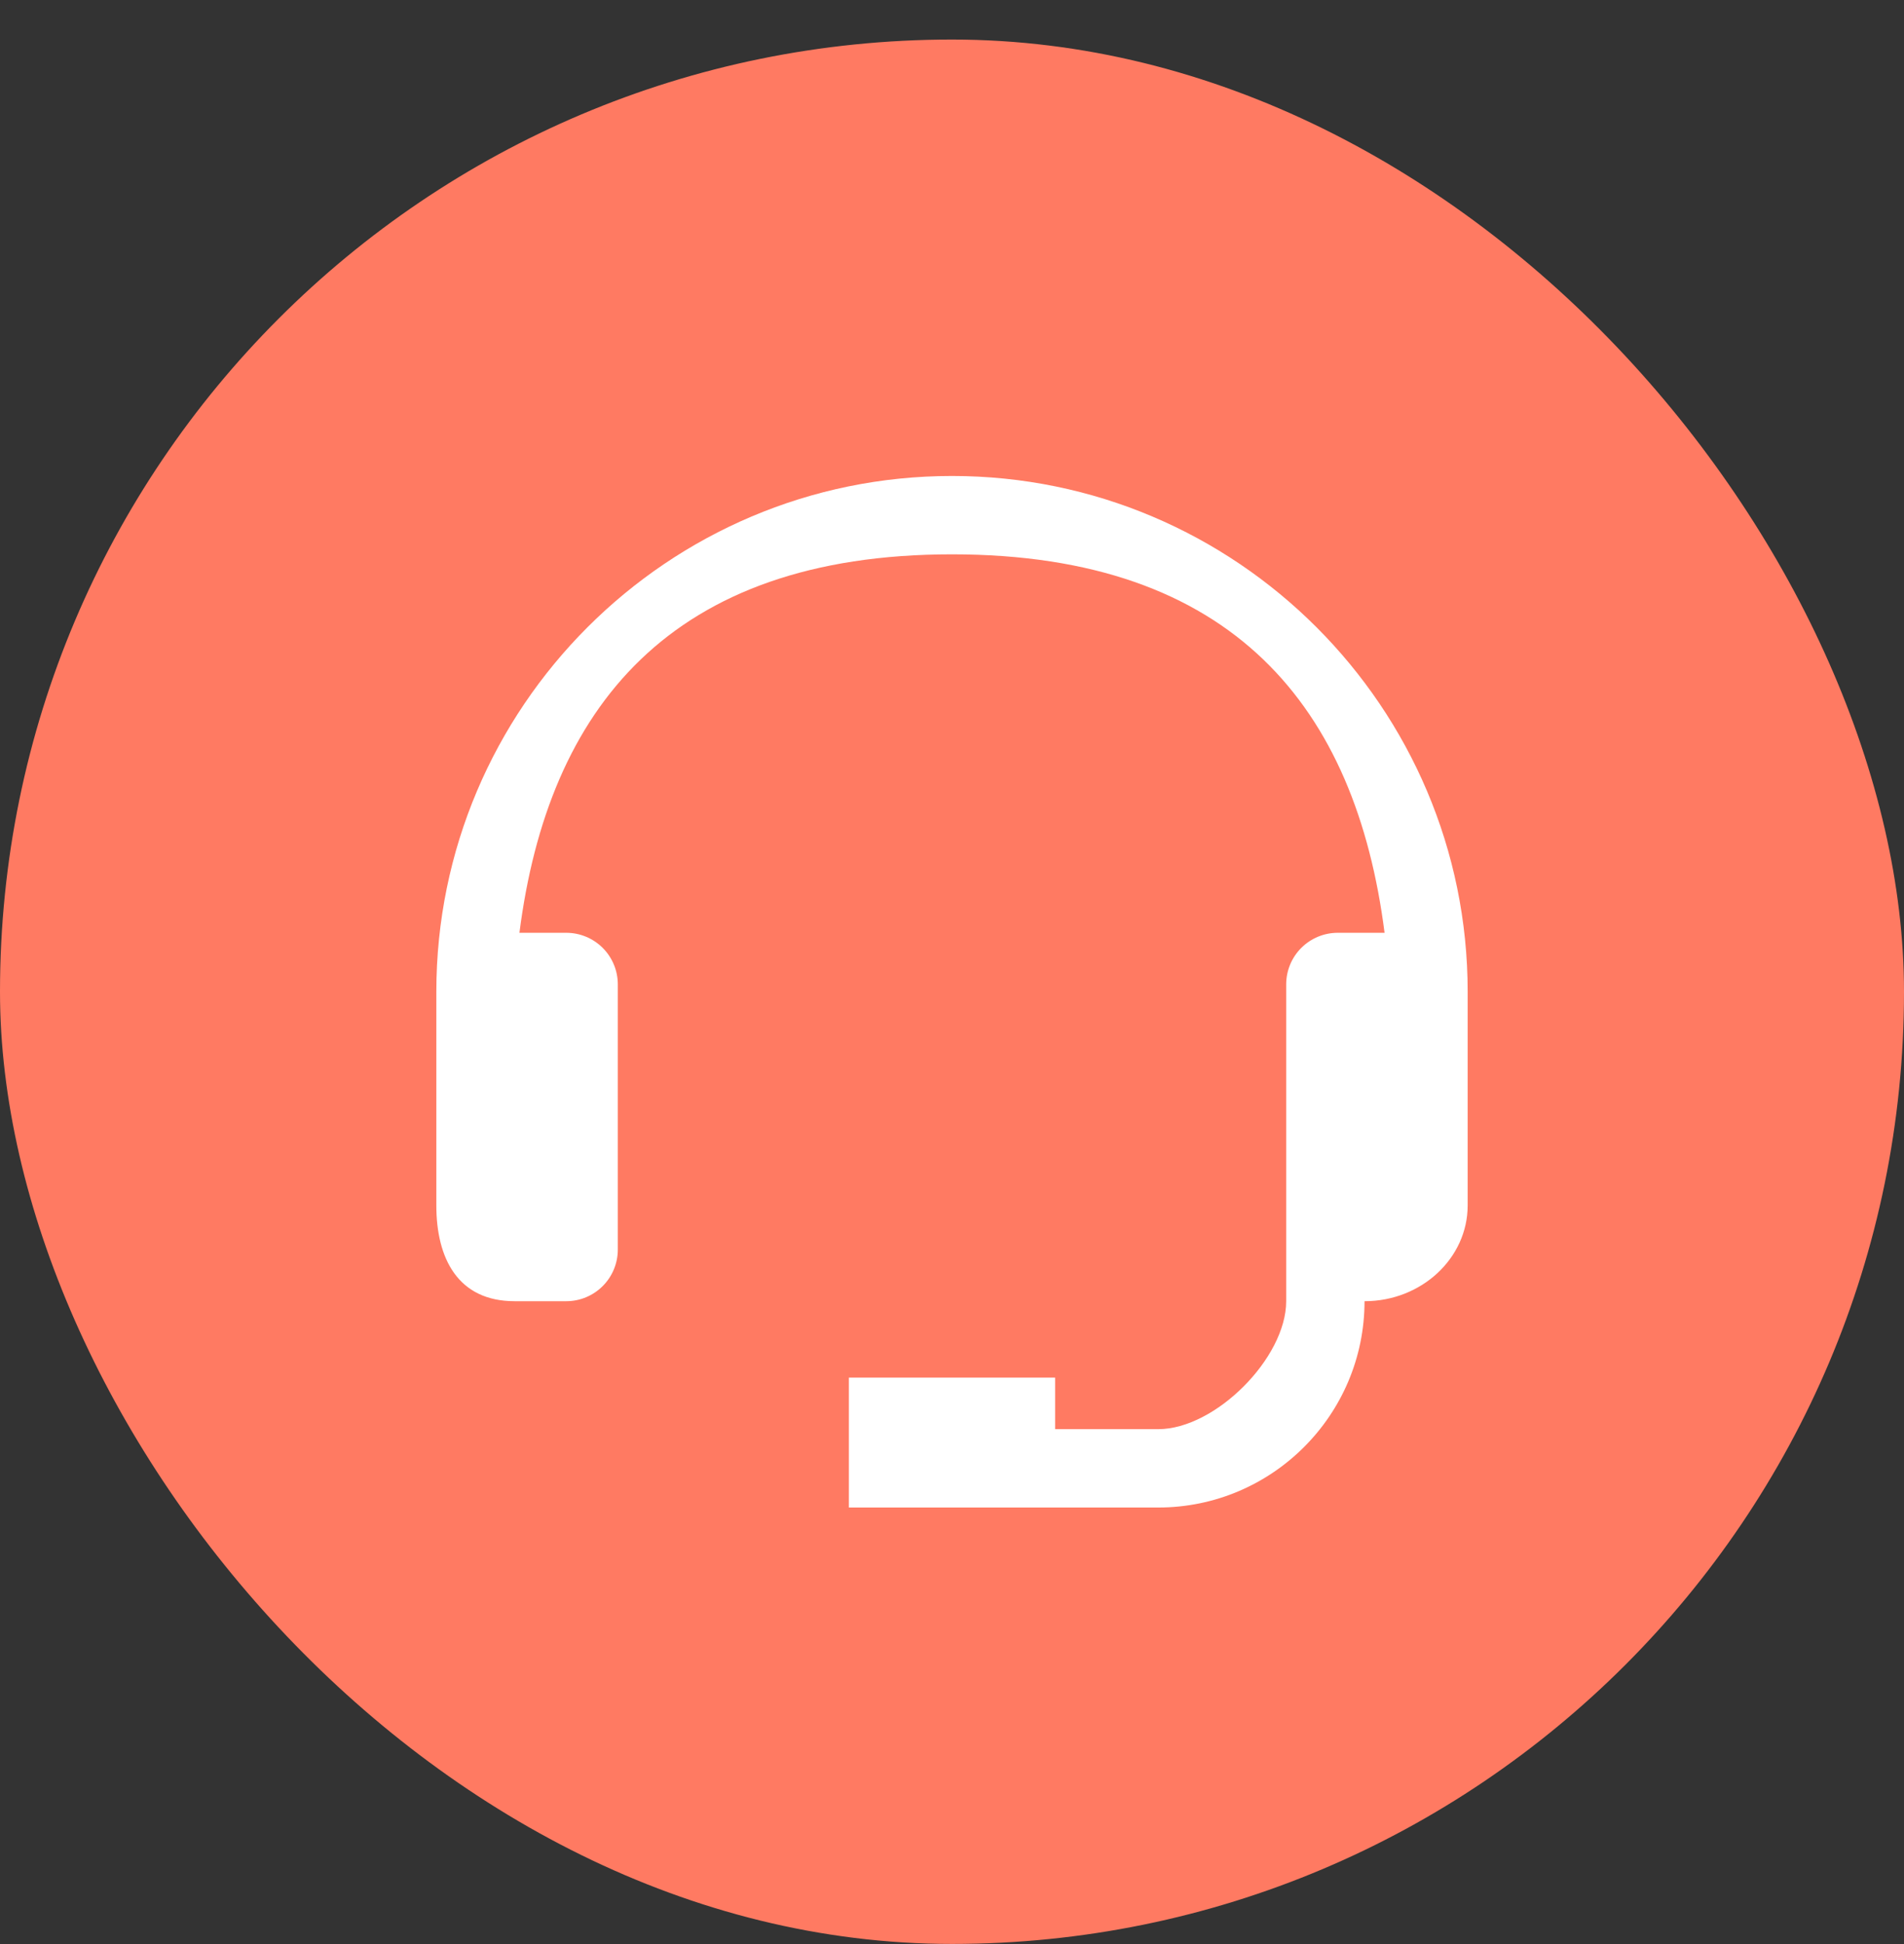
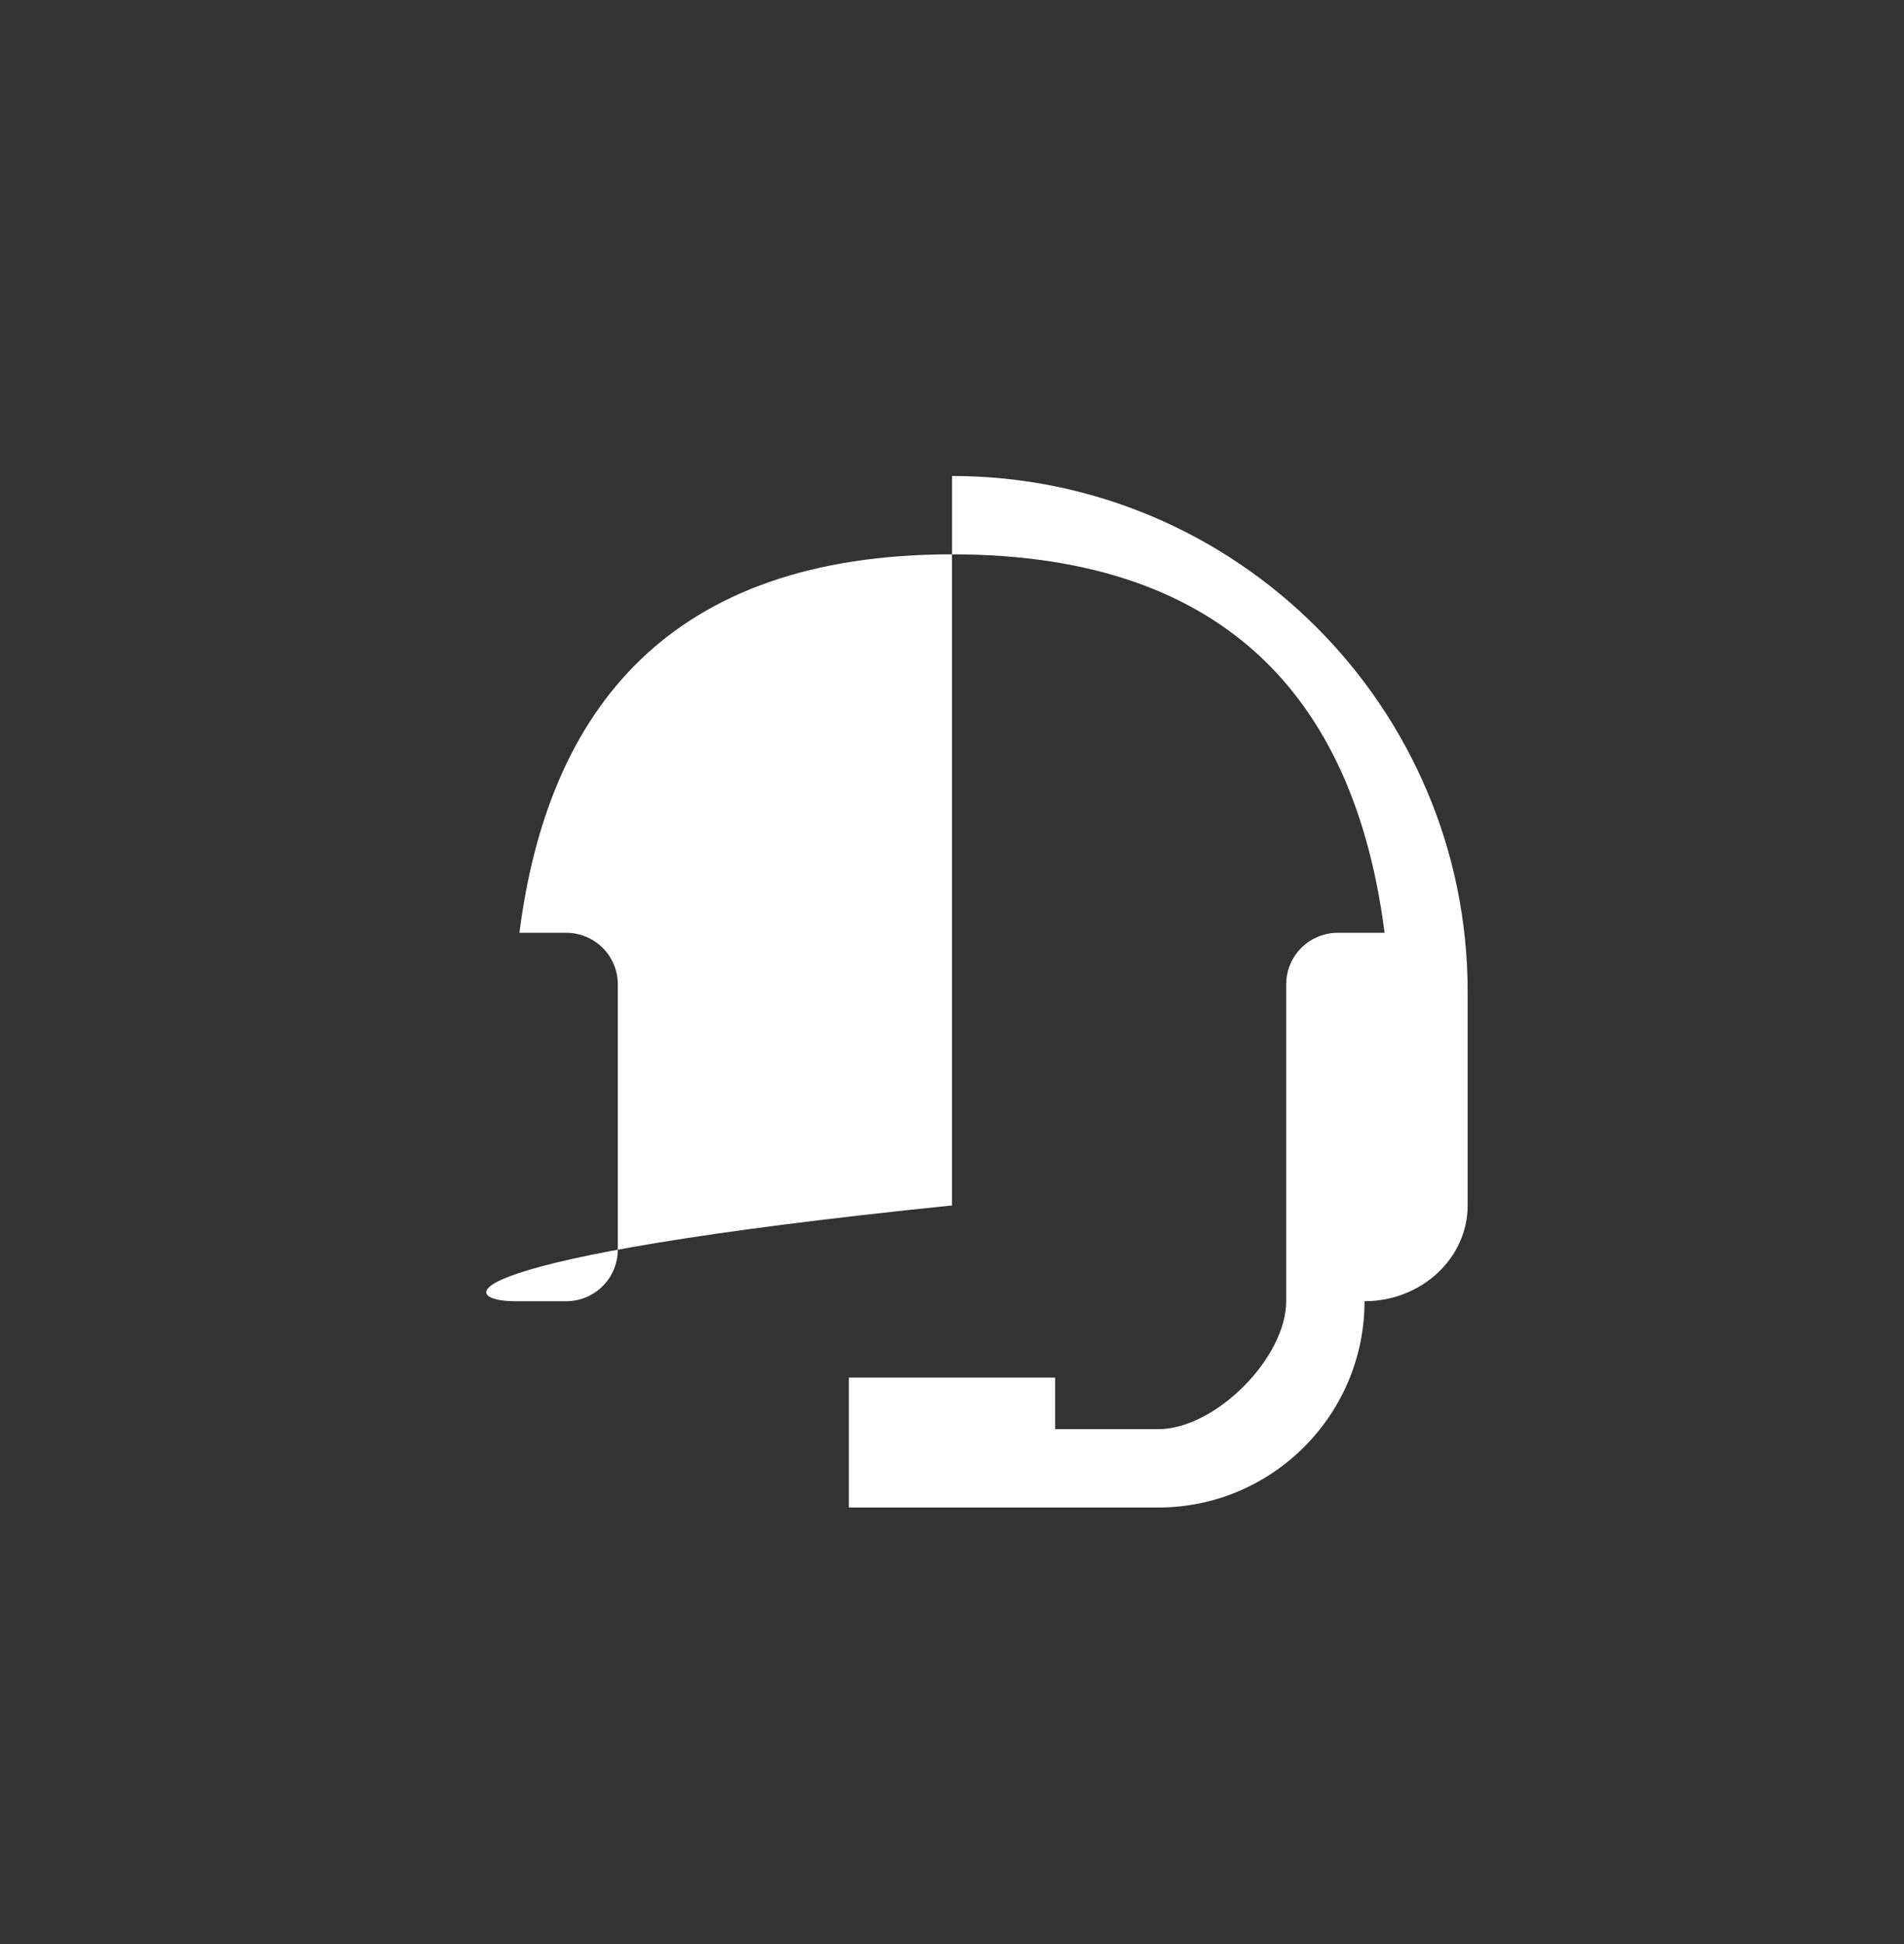
<svg xmlns="http://www.w3.org/2000/svg" width="48" height="49" viewBox="0 0 48 49" fill="none">
  <rect x="0" y="0" width="48" height="49" fill="#333333" stroke="none" />
-   <rect y="0.997" width="48" height="48" rx="24" fill="#FF7A62" />
-   <path d="M24 11.997C16.832 11.997 11 17.828 11 24.997V30.383C11 31.714 11.541 32.797 12.975 32.797H14.275C14.62 32.797 14.95 32.66 15.194 32.416C15.438 32.172 15.575 31.841 15.575 31.497V24.811C15.575 24.466 15.438 24.135 15.194 23.891C14.95 23.648 14.62 23.511 14.275 23.511H13.095C13.817 17.855 16.896 13.972 24 13.972C31.104 13.972 34.183 17.855 34.905 23.511H33.725C33.38 23.511 33.05 23.648 32.806 23.891C32.562 24.135 32.425 24.466 32.425 24.811V32.797C32.425 34.23 30.634 36.022 29.2 36.022H26.6V34.722H21.4V37.997H29.2C32.068 37.997 34.4 35.664 34.4 32.797C35.834 32.797 37 31.714 37 30.383V24.997C37 17.828 31.168 11.997 24 11.997Z" fill="white" />
+   <path d="M24 11.997V30.383C11 31.714 11.541 32.797 12.975 32.797H14.275C14.62 32.797 14.95 32.66 15.194 32.416C15.438 32.172 15.575 31.841 15.575 31.497V24.811C15.575 24.466 15.438 24.135 15.194 23.891C14.95 23.648 14.62 23.511 14.275 23.511H13.095C13.817 17.855 16.896 13.972 24 13.972C31.104 13.972 34.183 17.855 34.905 23.511H33.725C33.38 23.511 33.05 23.648 32.806 23.891C32.562 24.135 32.425 24.466 32.425 24.811V32.797C32.425 34.23 30.634 36.022 29.2 36.022H26.6V34.722H21.4V37.997H29.2C32.068 37.997 34.4 35.664 34.4 32.797C35.834 32.797 37 31.714 37 30.383V24.997C37 17.828 31.168 11.997 24 11.997Z" fill="white" />
</svg>